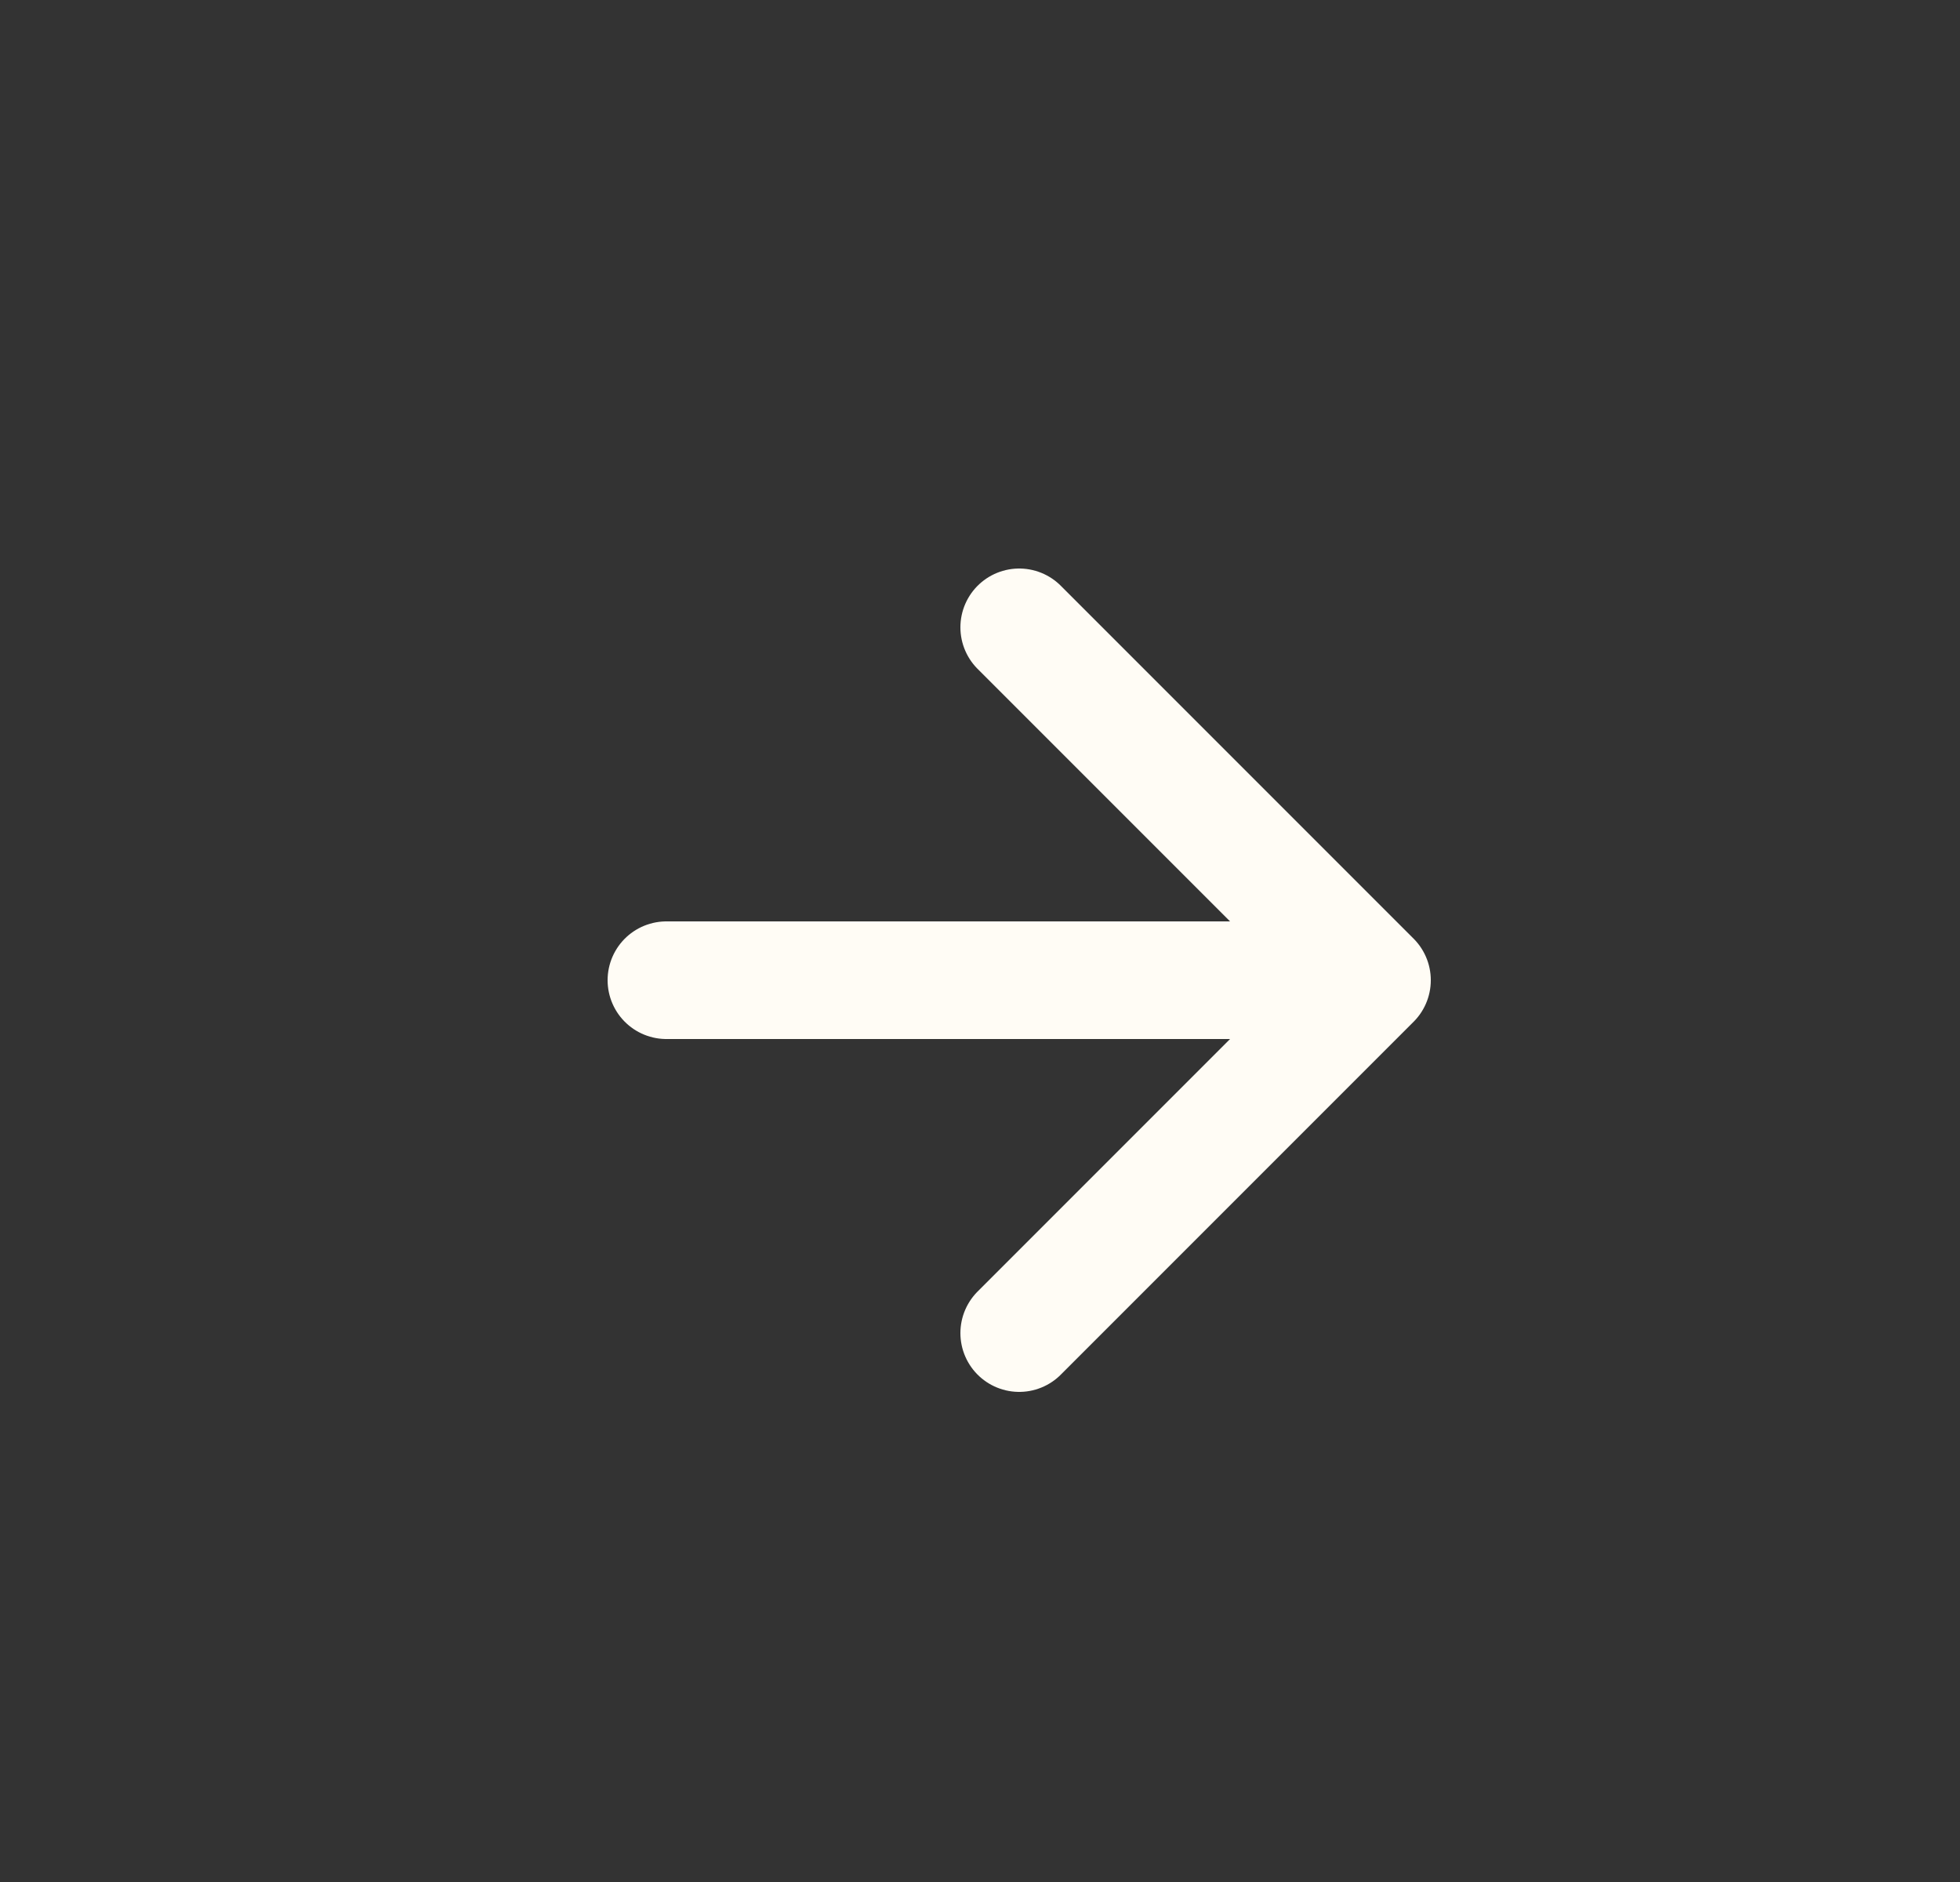
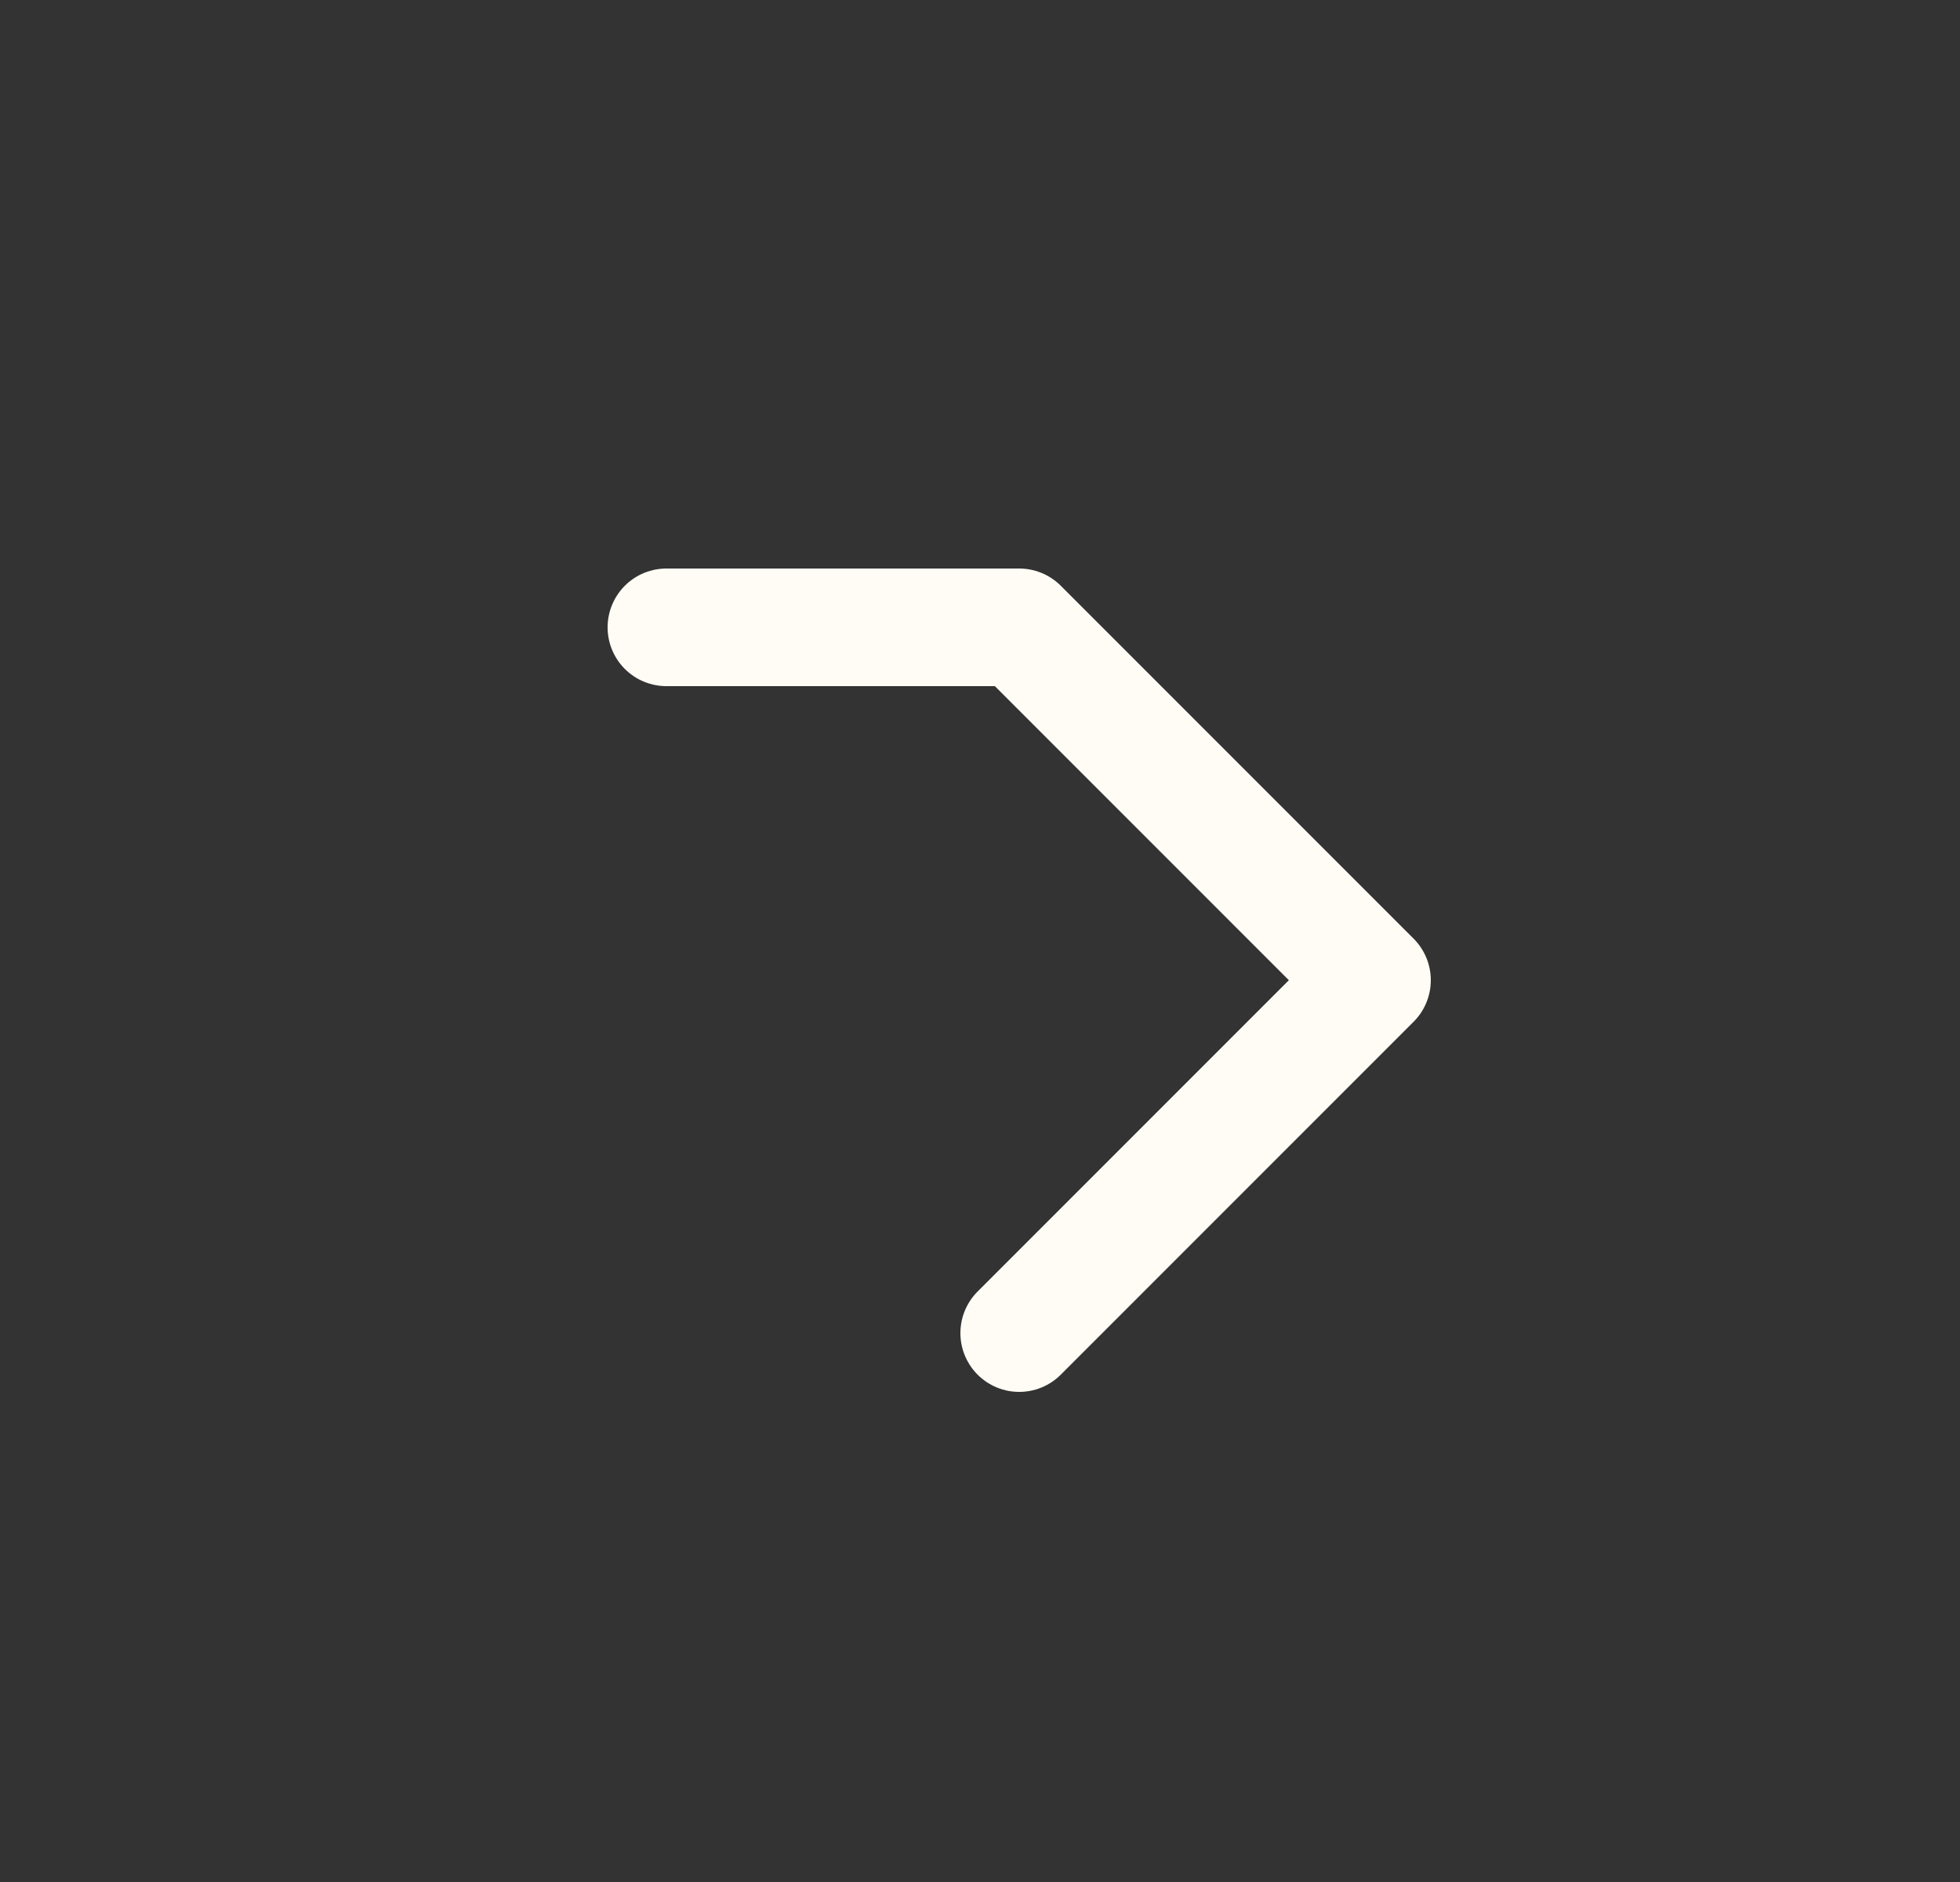
<svg xmlns="http://www.w3.org/2000/svg" width="25" height="24" viewBox="0 0 25 24" fill="none">
  <rect x="0" y="0" width="25" height="24" fill="#333333" stroke="none" />
-   <path d="M13 17L17.5 12.5M17.5 12.5L13 8M17.5 12.5H8.5" stroke="#FFFCF5" stroke-width="1.5" stroke-linecap="round" stroke-linejoin="round" />
+   <path d="M13 17L17.5 12.5M17.5 12.5L13 8H8.5" stroke="#FFFCF5" stroke-width="1.5" stroke-linecap="round" stroke-linejoin="round" />
</svg>